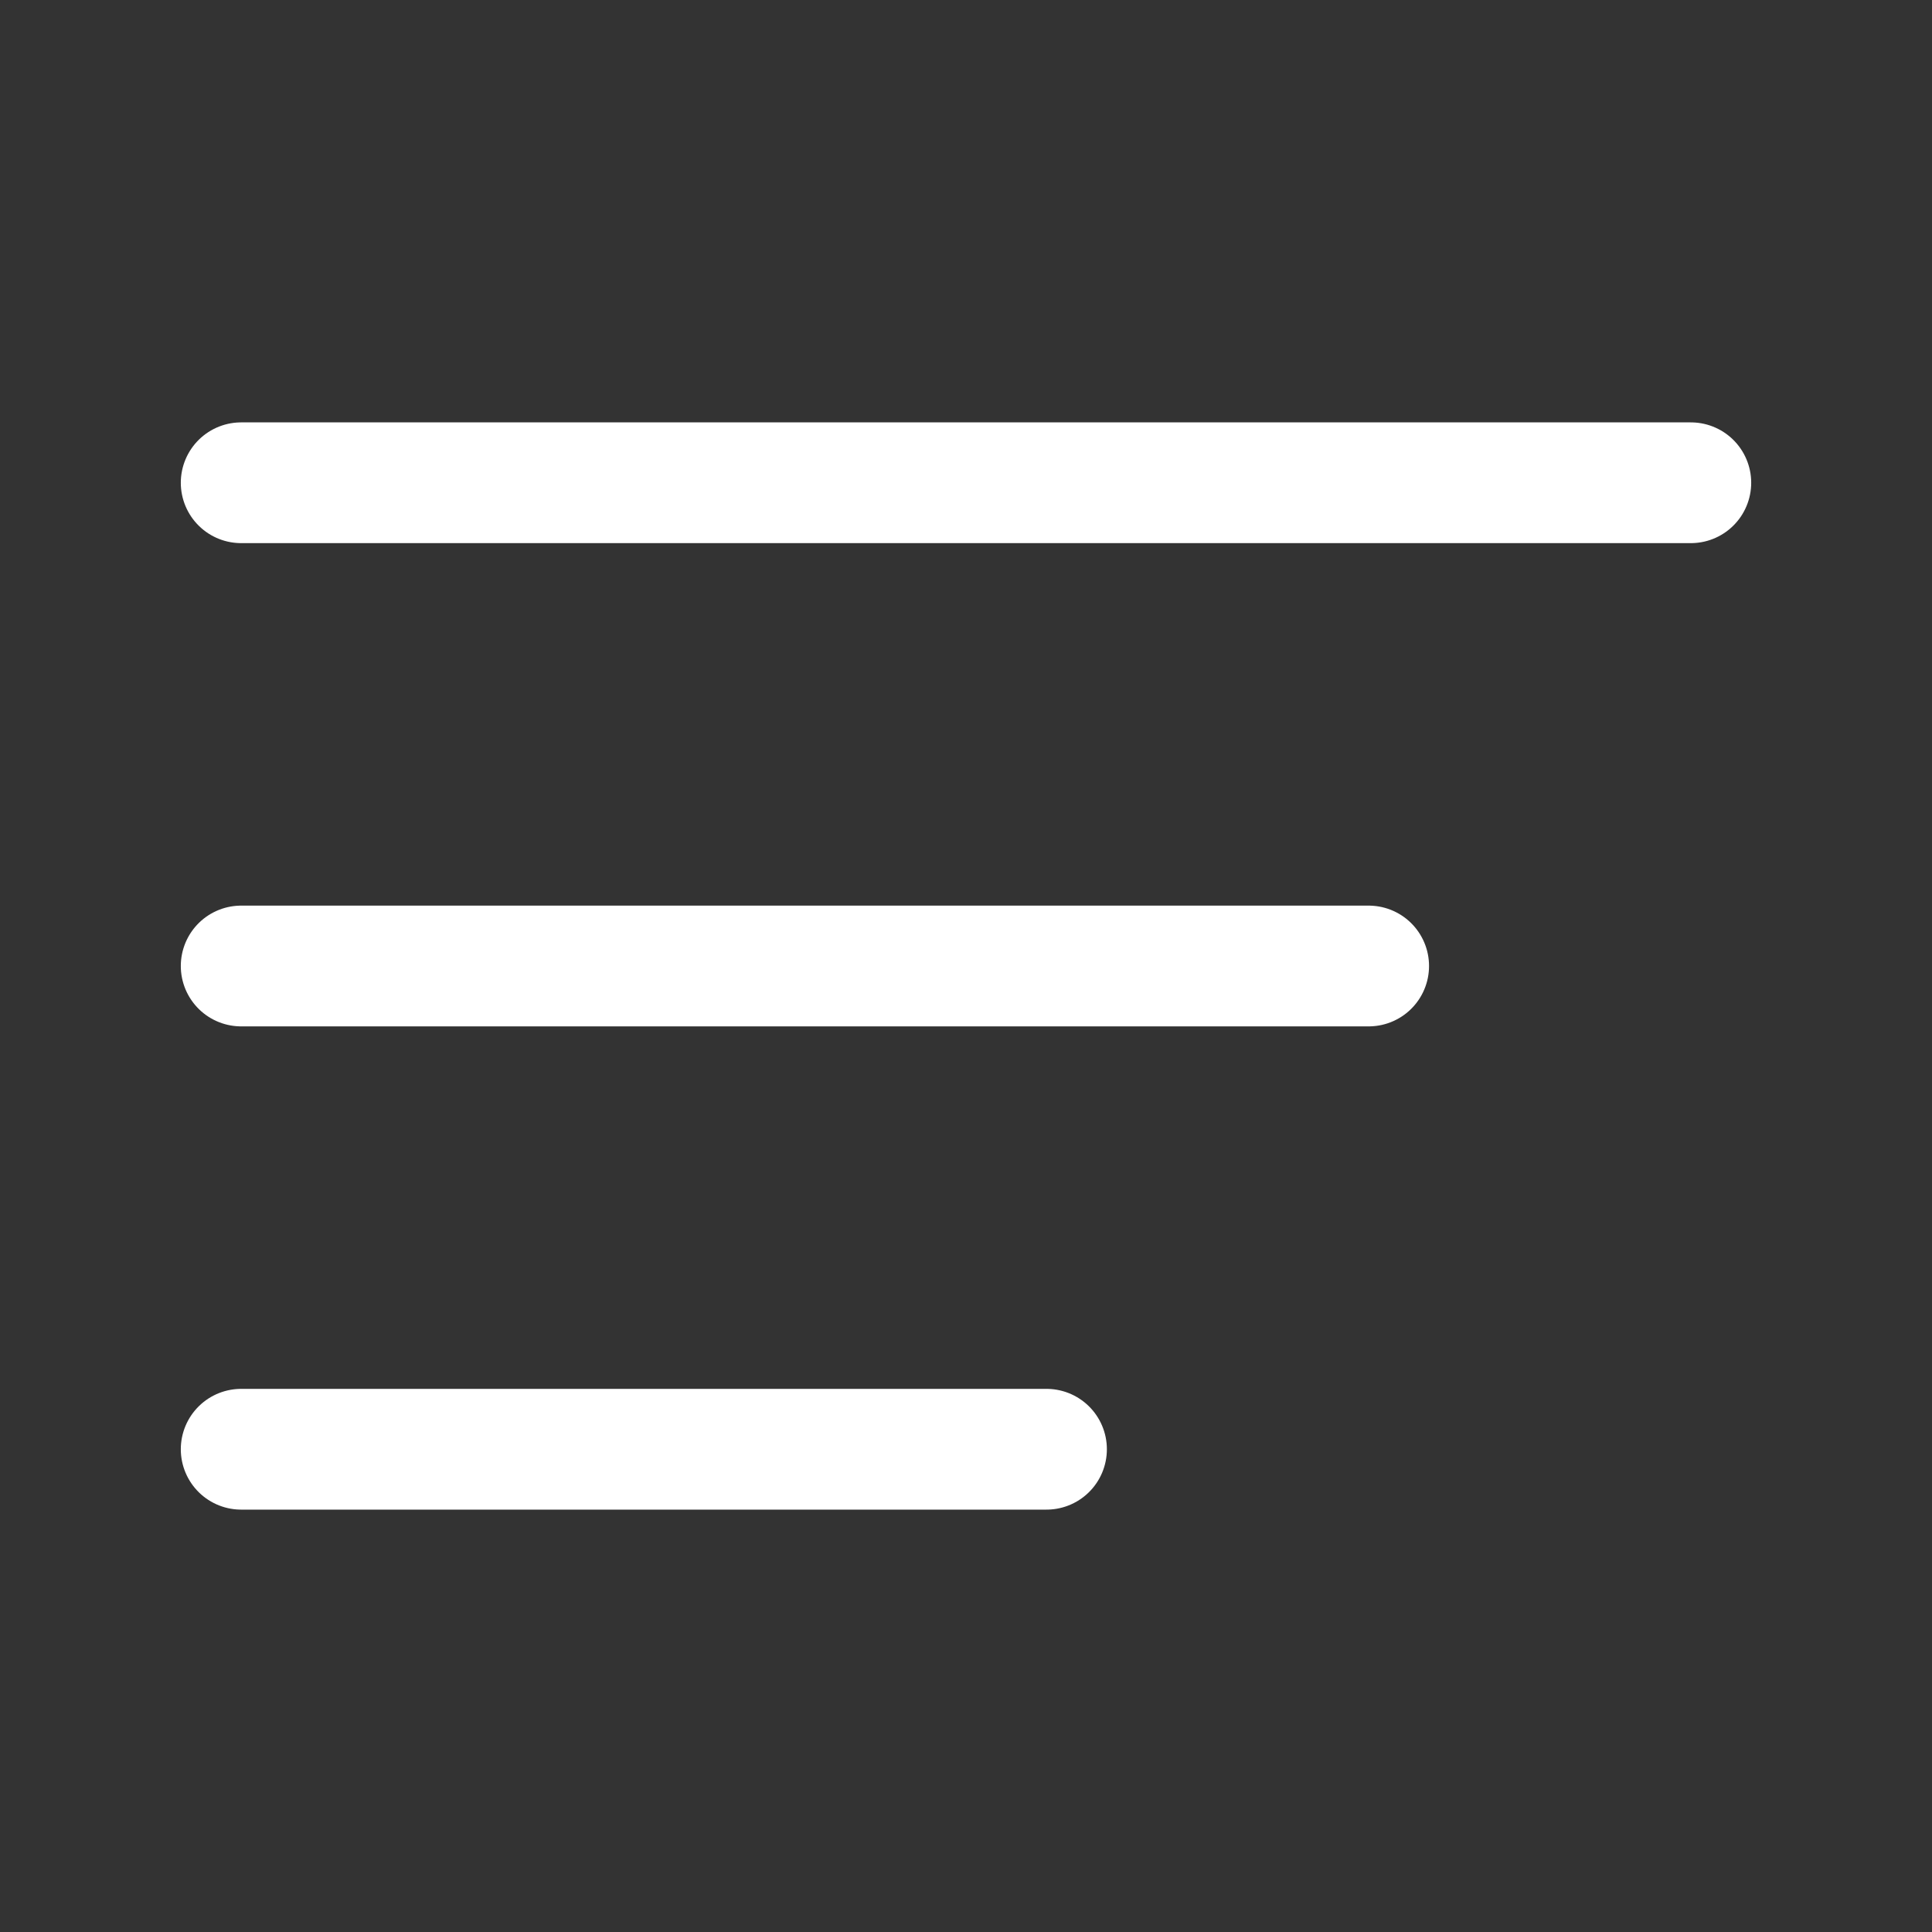
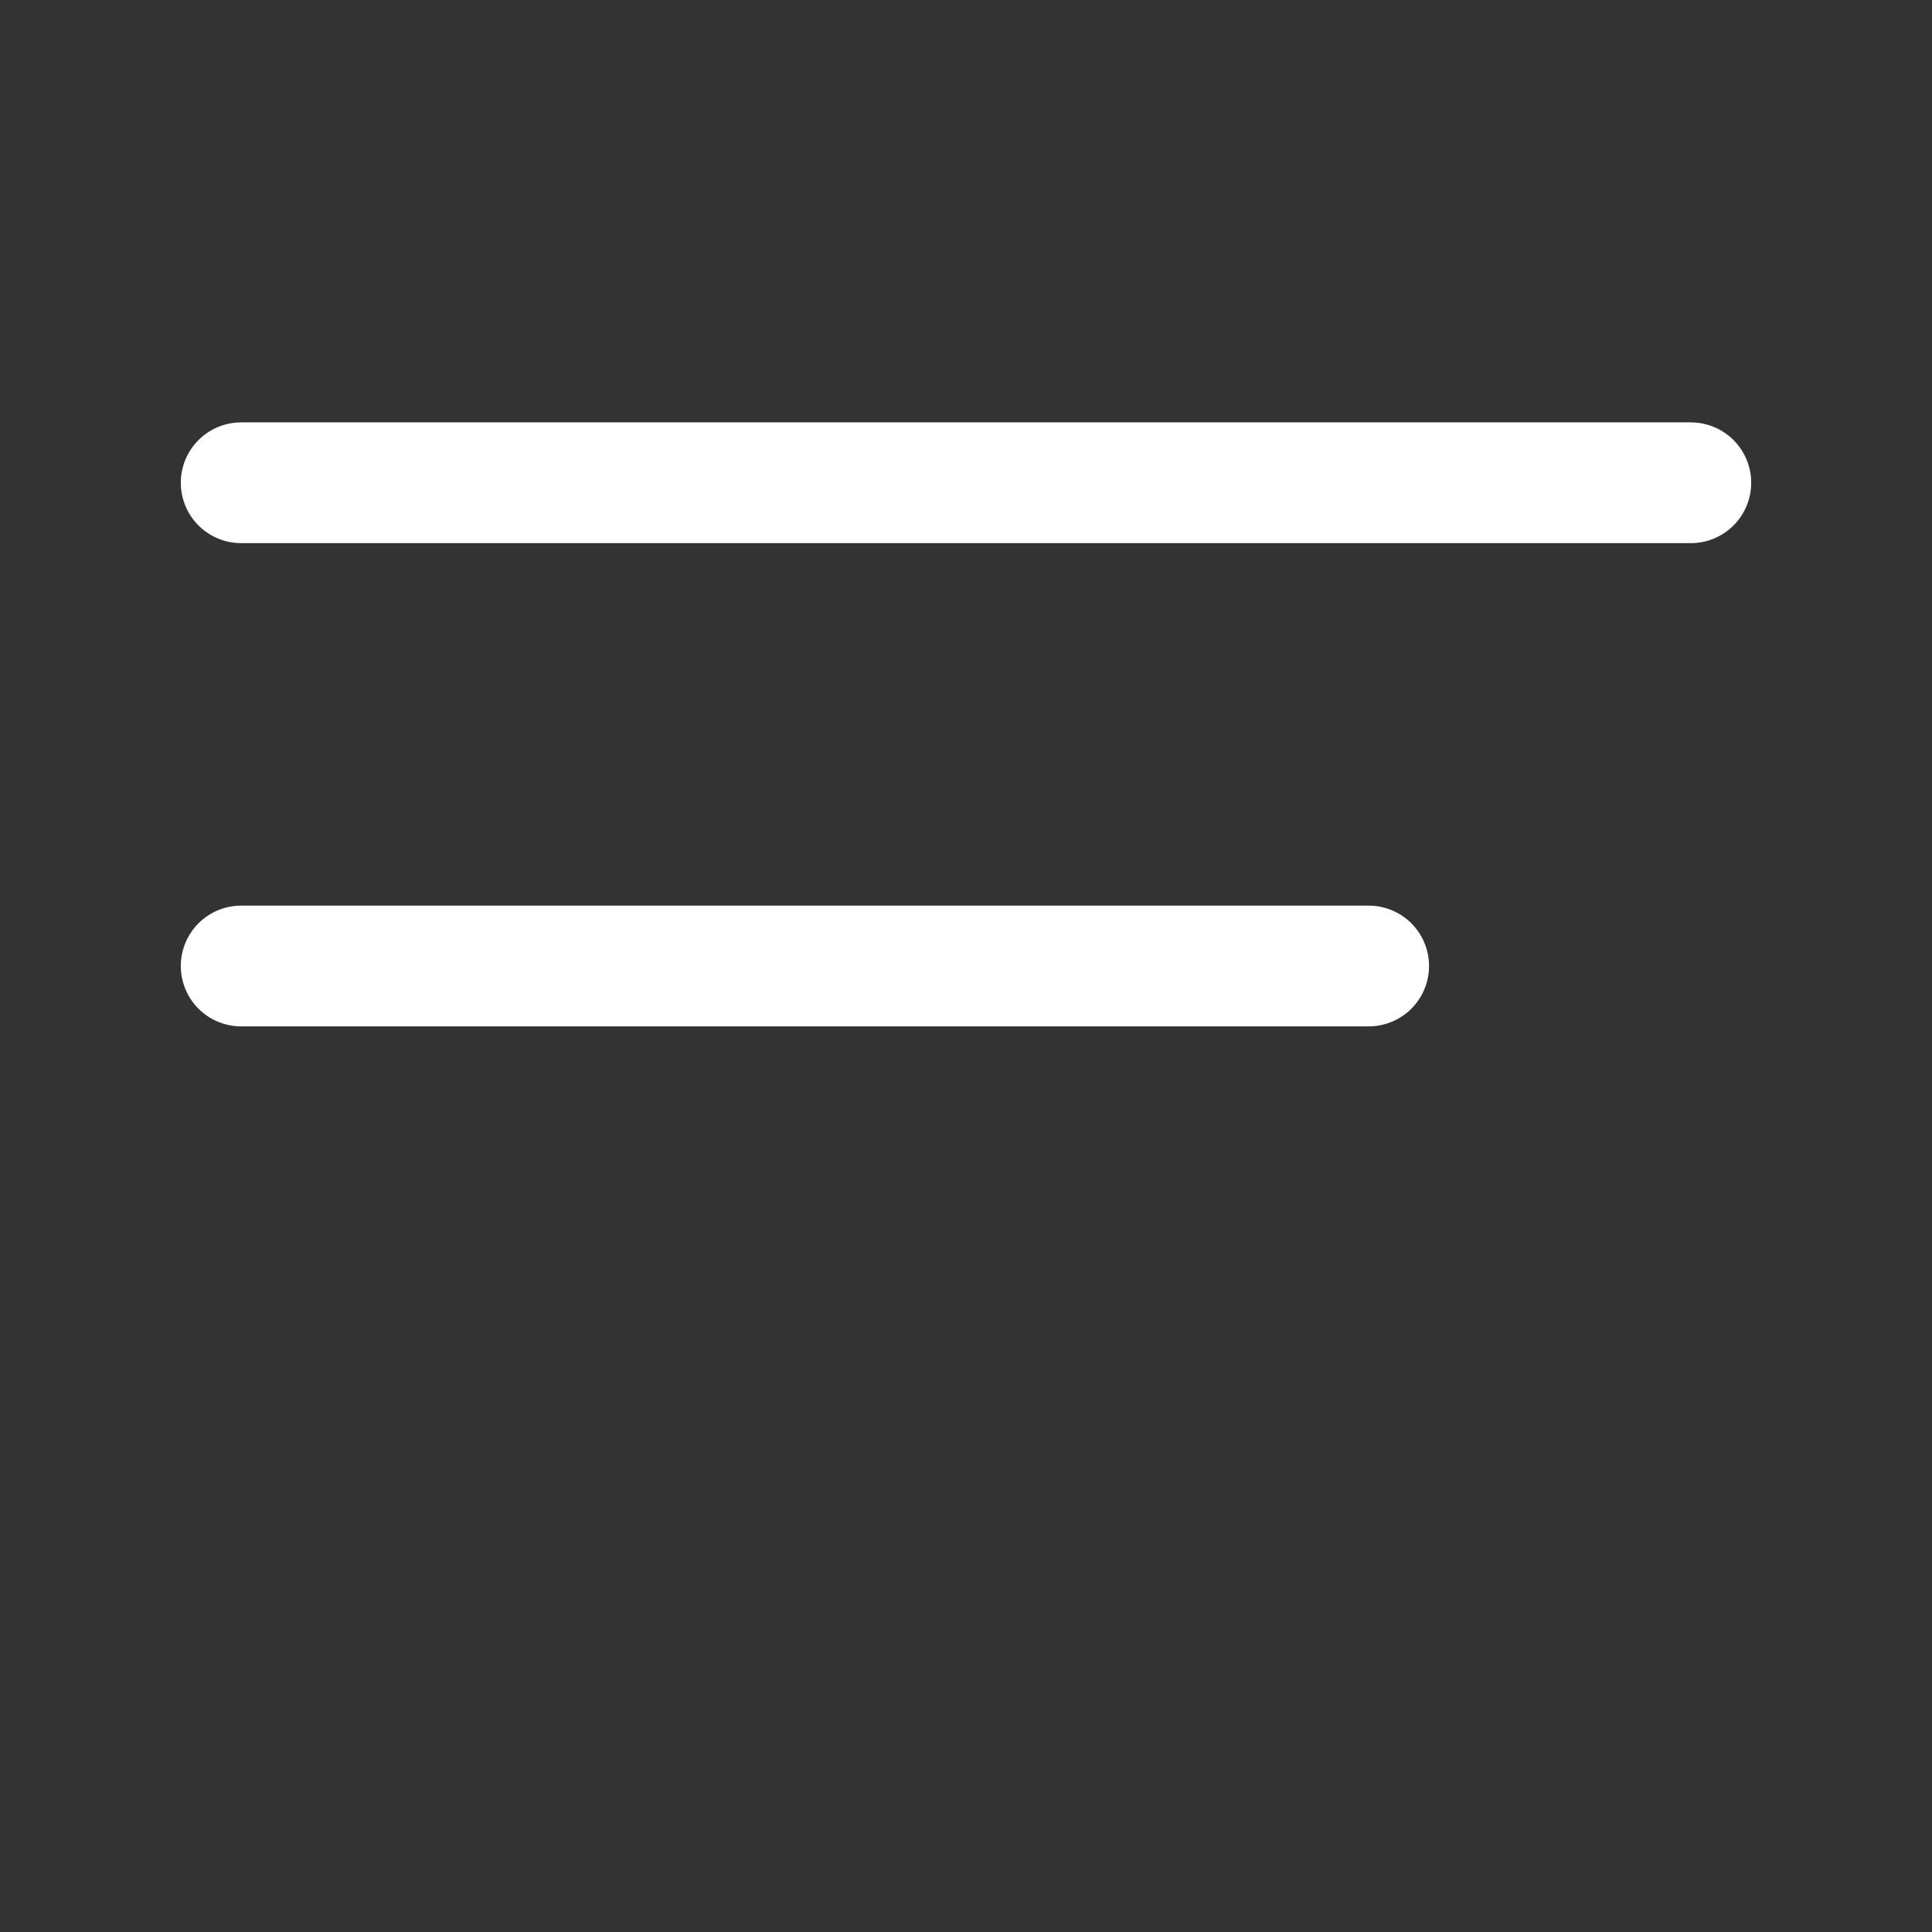
<svg xmlns="http://www.w3.org/2000/svg" width="24" height="24" viewBox="0 0 24 24" fill="none">
  <rect x="0" y="0" width="24" height="24" fill="#333333" stroke="none" />
  <path d="M2.996 5.997H21.004" stroke="white" stroke-width="1.5" stroke-linecap="round" stroke-linejoin="round" />
  <path d="M17.002 12H2.996" stroke="white" stroke-width="1.5" stroke-linecap="round" stroke-linejoin="round" />
-   <path d="M2.996 18.003H13" stroke="white" stroke-width="1.5" stroke-linecap="round" stroke-linejoin="round" />
</svg>